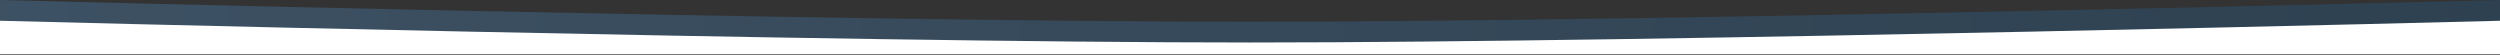
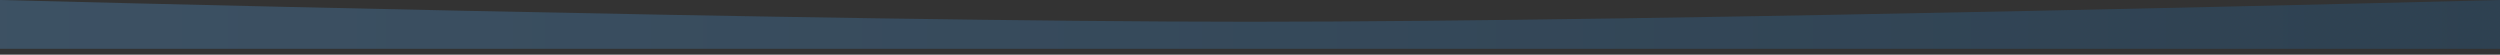
<svg xmlns="http://www.w3.org/2000/svg" width="100%" height="100%" viewBox="0 0 1920 42" version="1.1" xml:space="preserve" style="fill-rule:evenodd;clip-rule:evenodd;stroke-linejoin:round;stroke-miterlimit:2;">
  <rect x="0" y="0" width="1920" height="42" fill="#333333" stroke="none" />
  <g transform="matrix(1,0,0,1,0,-4.806)">
    <g transform="matrix(1,0,0,1,0,-75.533)">
      <g transform="matrix(1,0,0,1,0,54.788)">
        <path d="M1920,25.55L1920,63.039L0,63.039L0,25.55C0,25.55 640,42.254 960,42.254C1280,42.254 1920,25.55 1920,25.55Z" style="fill:url(#_Linear1);" />
      </g>
      <g transform="matrix(1,0,0,1,0,70.727)">
-         <path d="M1920,25.55L1920,51.1L0,51.1L0,25.55C0,25.55 640,42.254 960,42.254C1280,42.254 1920,25.55 1920,25.55Z" style="fill:white;" />
-       </g>
+         </g>
    </g>
  </g>
  <defs>
    <linearGradient id="_Linear1" x1="0" y1="0" x2="1" y2="0" gradientUnits="userSpaceOnUse" gradientTransform="matrix(1920,0,0,37.489,0,44.294)">
      <stop offset="0" style="stop-color:rgb(82,150,211);stop-opacity:0.3" />
      <stop offset="1" style="stop-color:rgb(34,97,150);stop-opacity:0.3" />
    </linearGradient>
  </defs>
</svg>